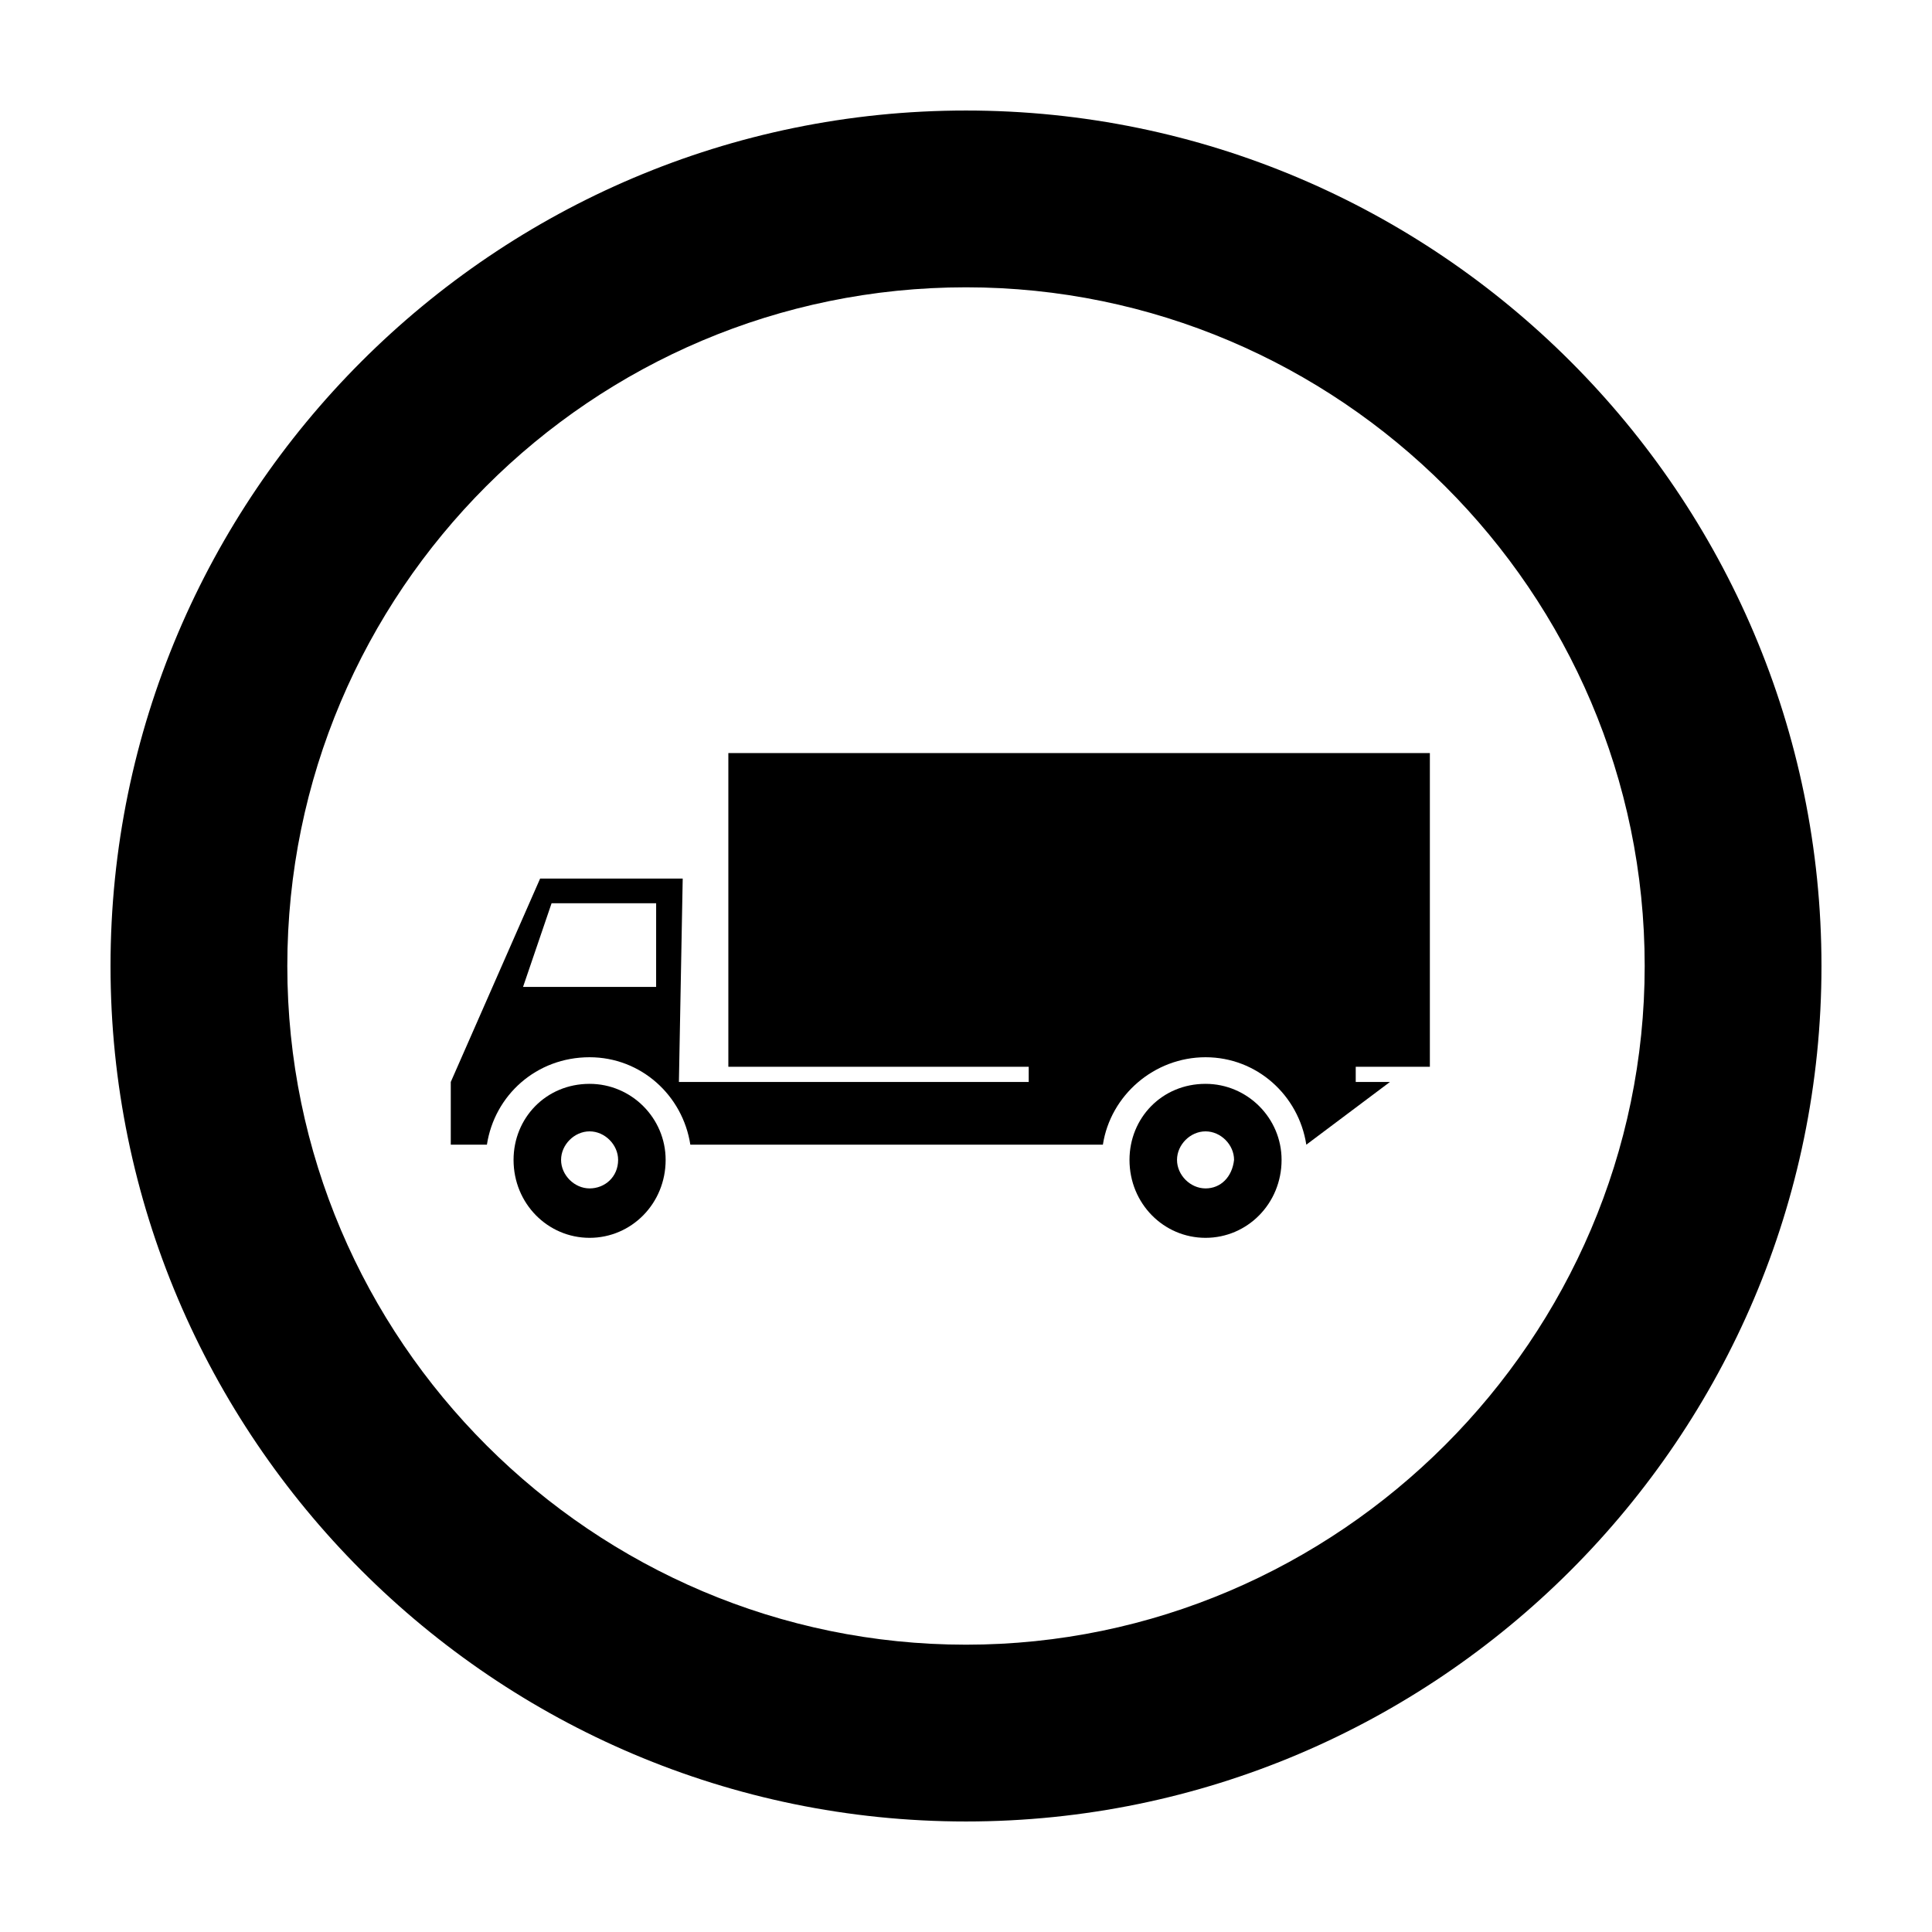
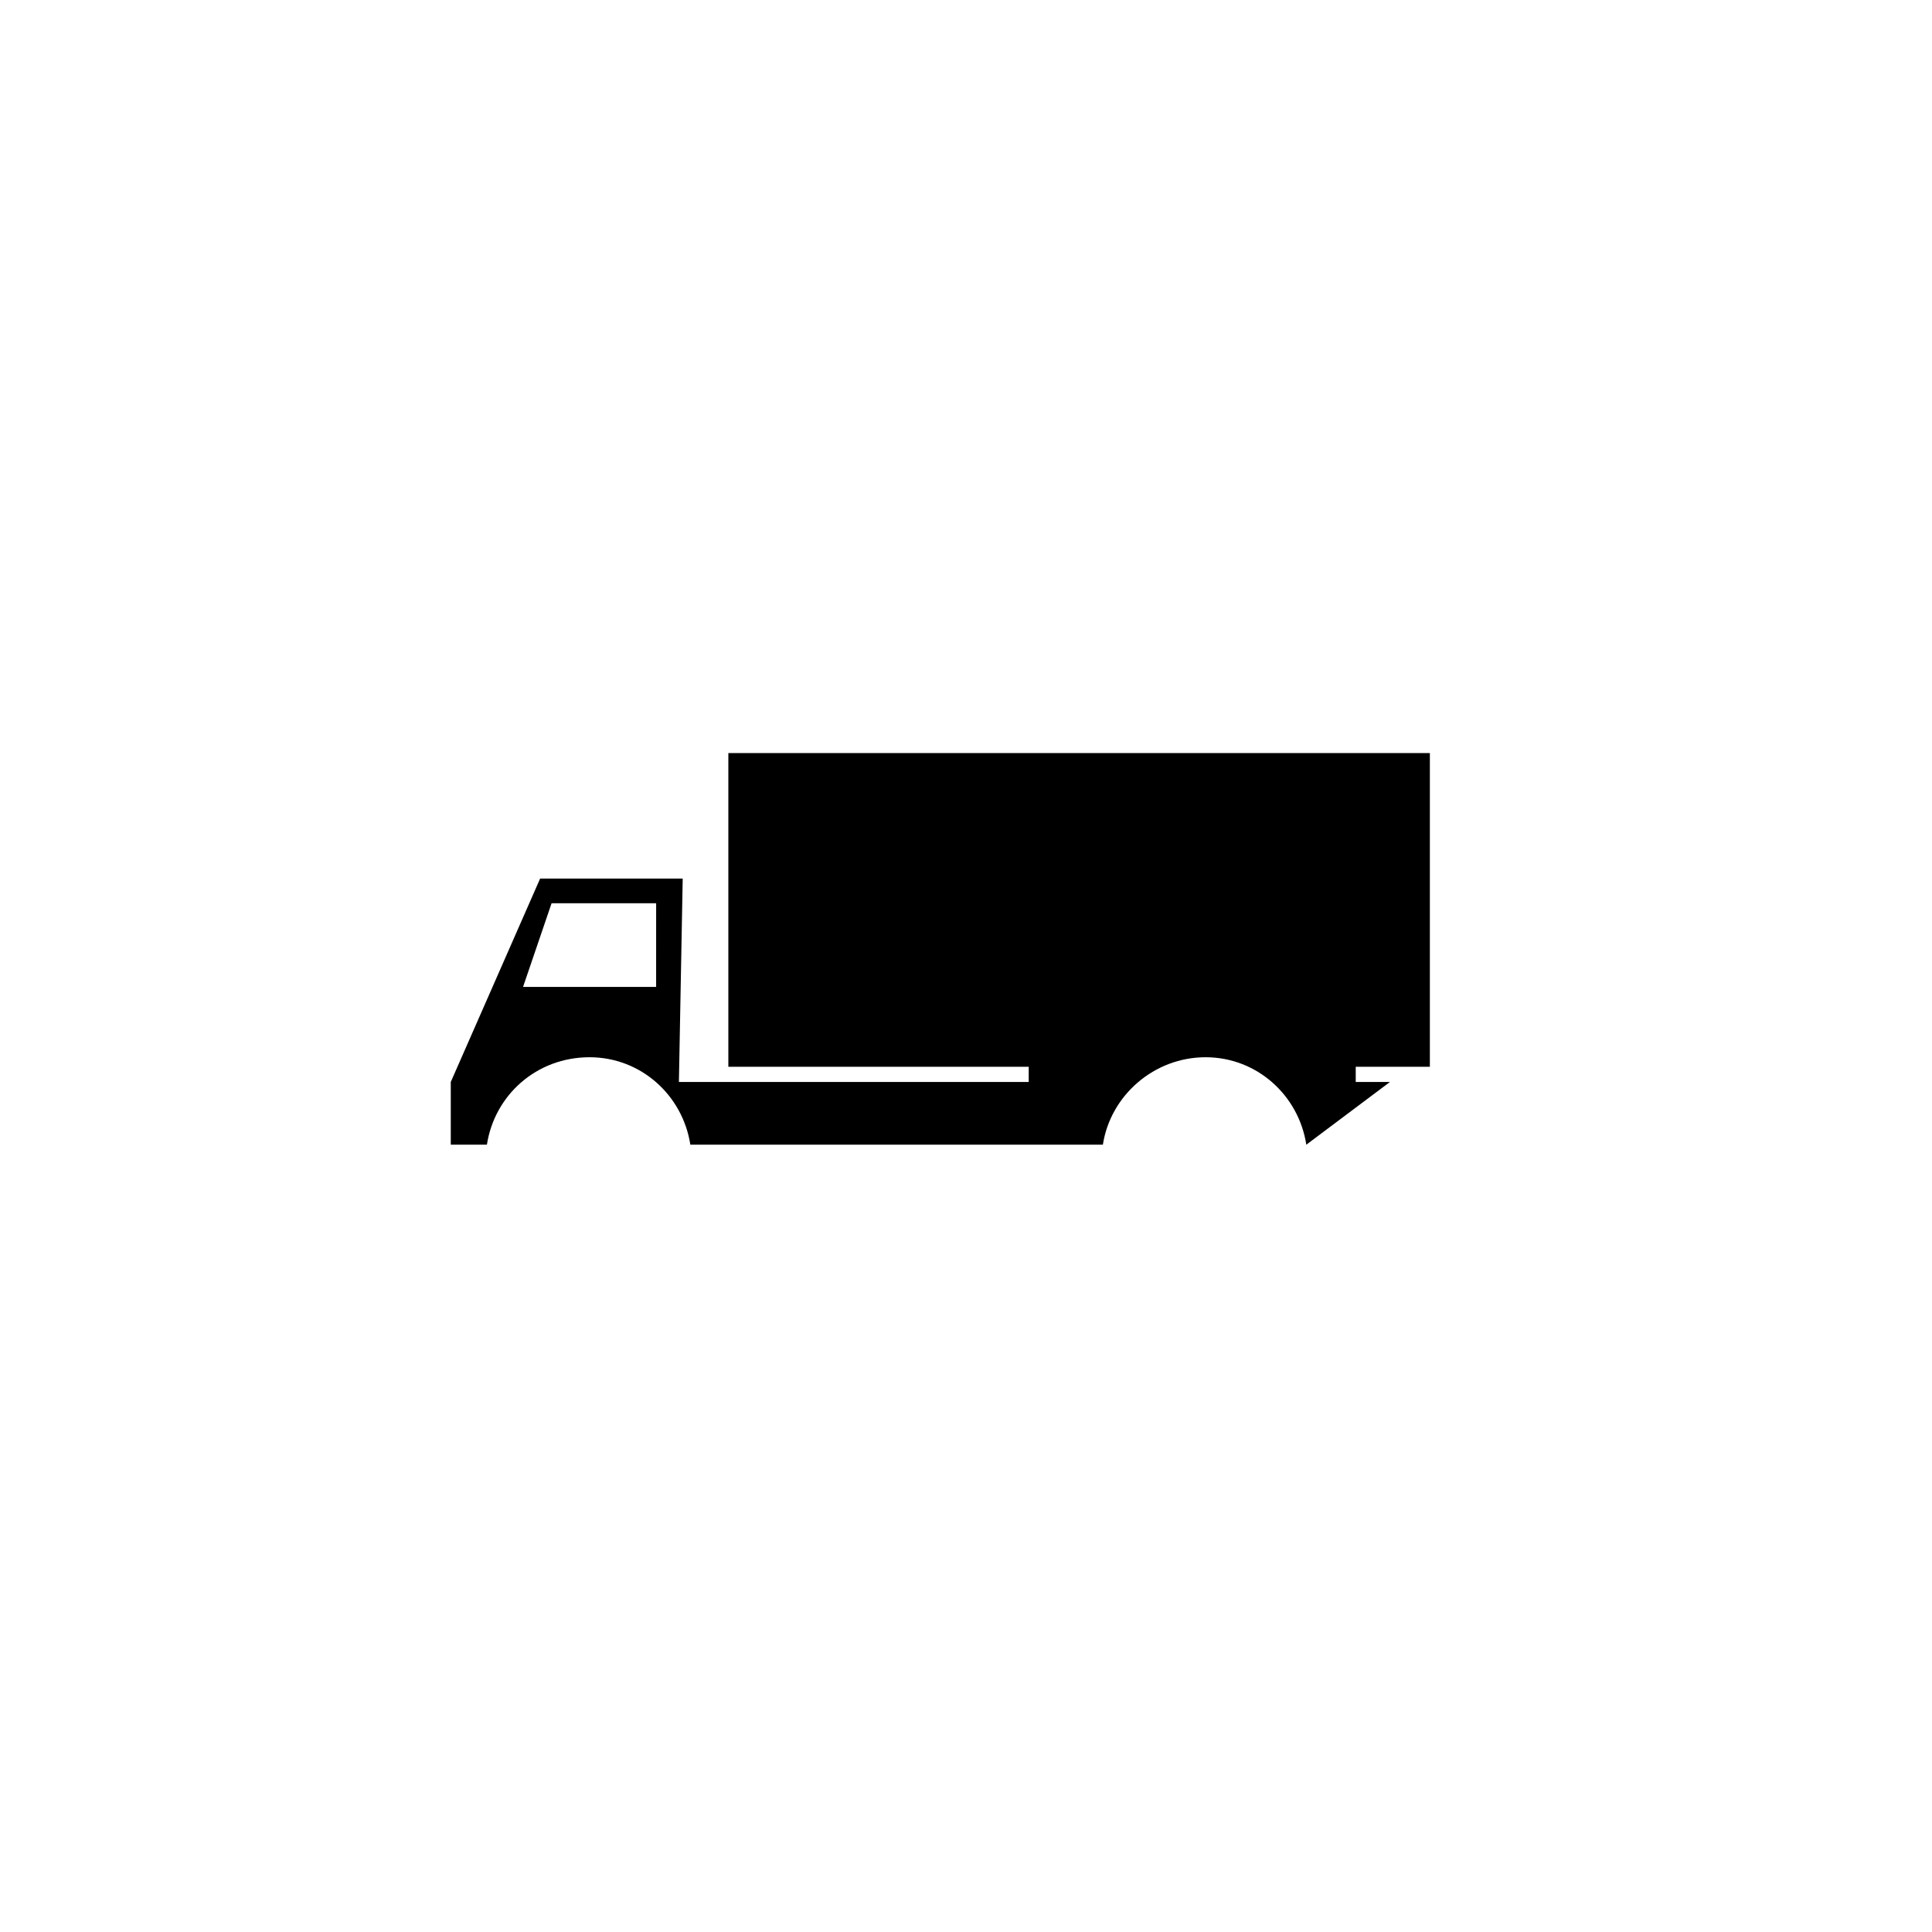
<svg xmlns="http://www.w3.org/2000/svg" fill="#000000" width="800px" height="800px" version="1.1" viewBox="144 144 512 512">
  <g>
-     <path d="m400 173.29c-124.95 0-226.71 101.77-226.71 226.71s101.77 226.71 226.71 226.71 226.71-101.77 226.71-226.71c-0.004-124.95-101.77-226.71-226.71-226.71zm0 406.57c-98.746 0-179.86-80.609-179.86-179.86s80.609-179.86 179.86-179.86c98.746 0 179.86 80.609 179.86 179.86 0 98.746-81.113 179.86-179.86 179.86z" fill-rule="evenodd" />
    <path d="m522.93 426.7v-83.129h-185.91v83.129h79.602v4.031h-92.703l1.008-53.906h-37.785l-23.68 53.906v16.625h9.574c2.016-13.098 13.098-23.176 27.207-23.176 13.602 0 24.688 10.078 26.703 23.176h109.33c2.016-13.098 13.602-23.176 27.207-23.176 13.602 0 24.688 10.078 26.703 23.176l22.168-16.625h-9.07v-4.031zm-205.05-21.16h-35.266l7.559-22.168h27.711z" />
-     <path d="m463.48 431.23c-11.586 0-20.152 9.07-20.152 20.152 0 11.586 9.07 20.656 20.152 20.656 11.082 0 20.152-9.07 20.152-20.656 0.004-11.082-9.066-20.152-20.152-20.152zm0 27.711c-4.031 0-7.559-3.527-7.559-7.559s3.527-7.559 7.559-7.559 7.559 3.527 7.559 7.559c-0.504 4.535-3.527 7.559-7.559 7.559z" />
-     <path d="m300.25 431.23c-11.586 0-20.152 9.07-20.152 20.152 0 11.586 9.07 20.656 20.152 20.656 11.082 0 20.152-9.07 20.152-20.656 0-11.082-9.07-20.152-20.152-20.152zm0 27.711c-4.031 0-7.559-3.527-7.559-7.559s3.527-7.559 7.559-7.559 7.559 3.527 7.559 7.559c-0.004 4.535-3.531 7.559-7.559 7.559z" />
  </g>
</svg>